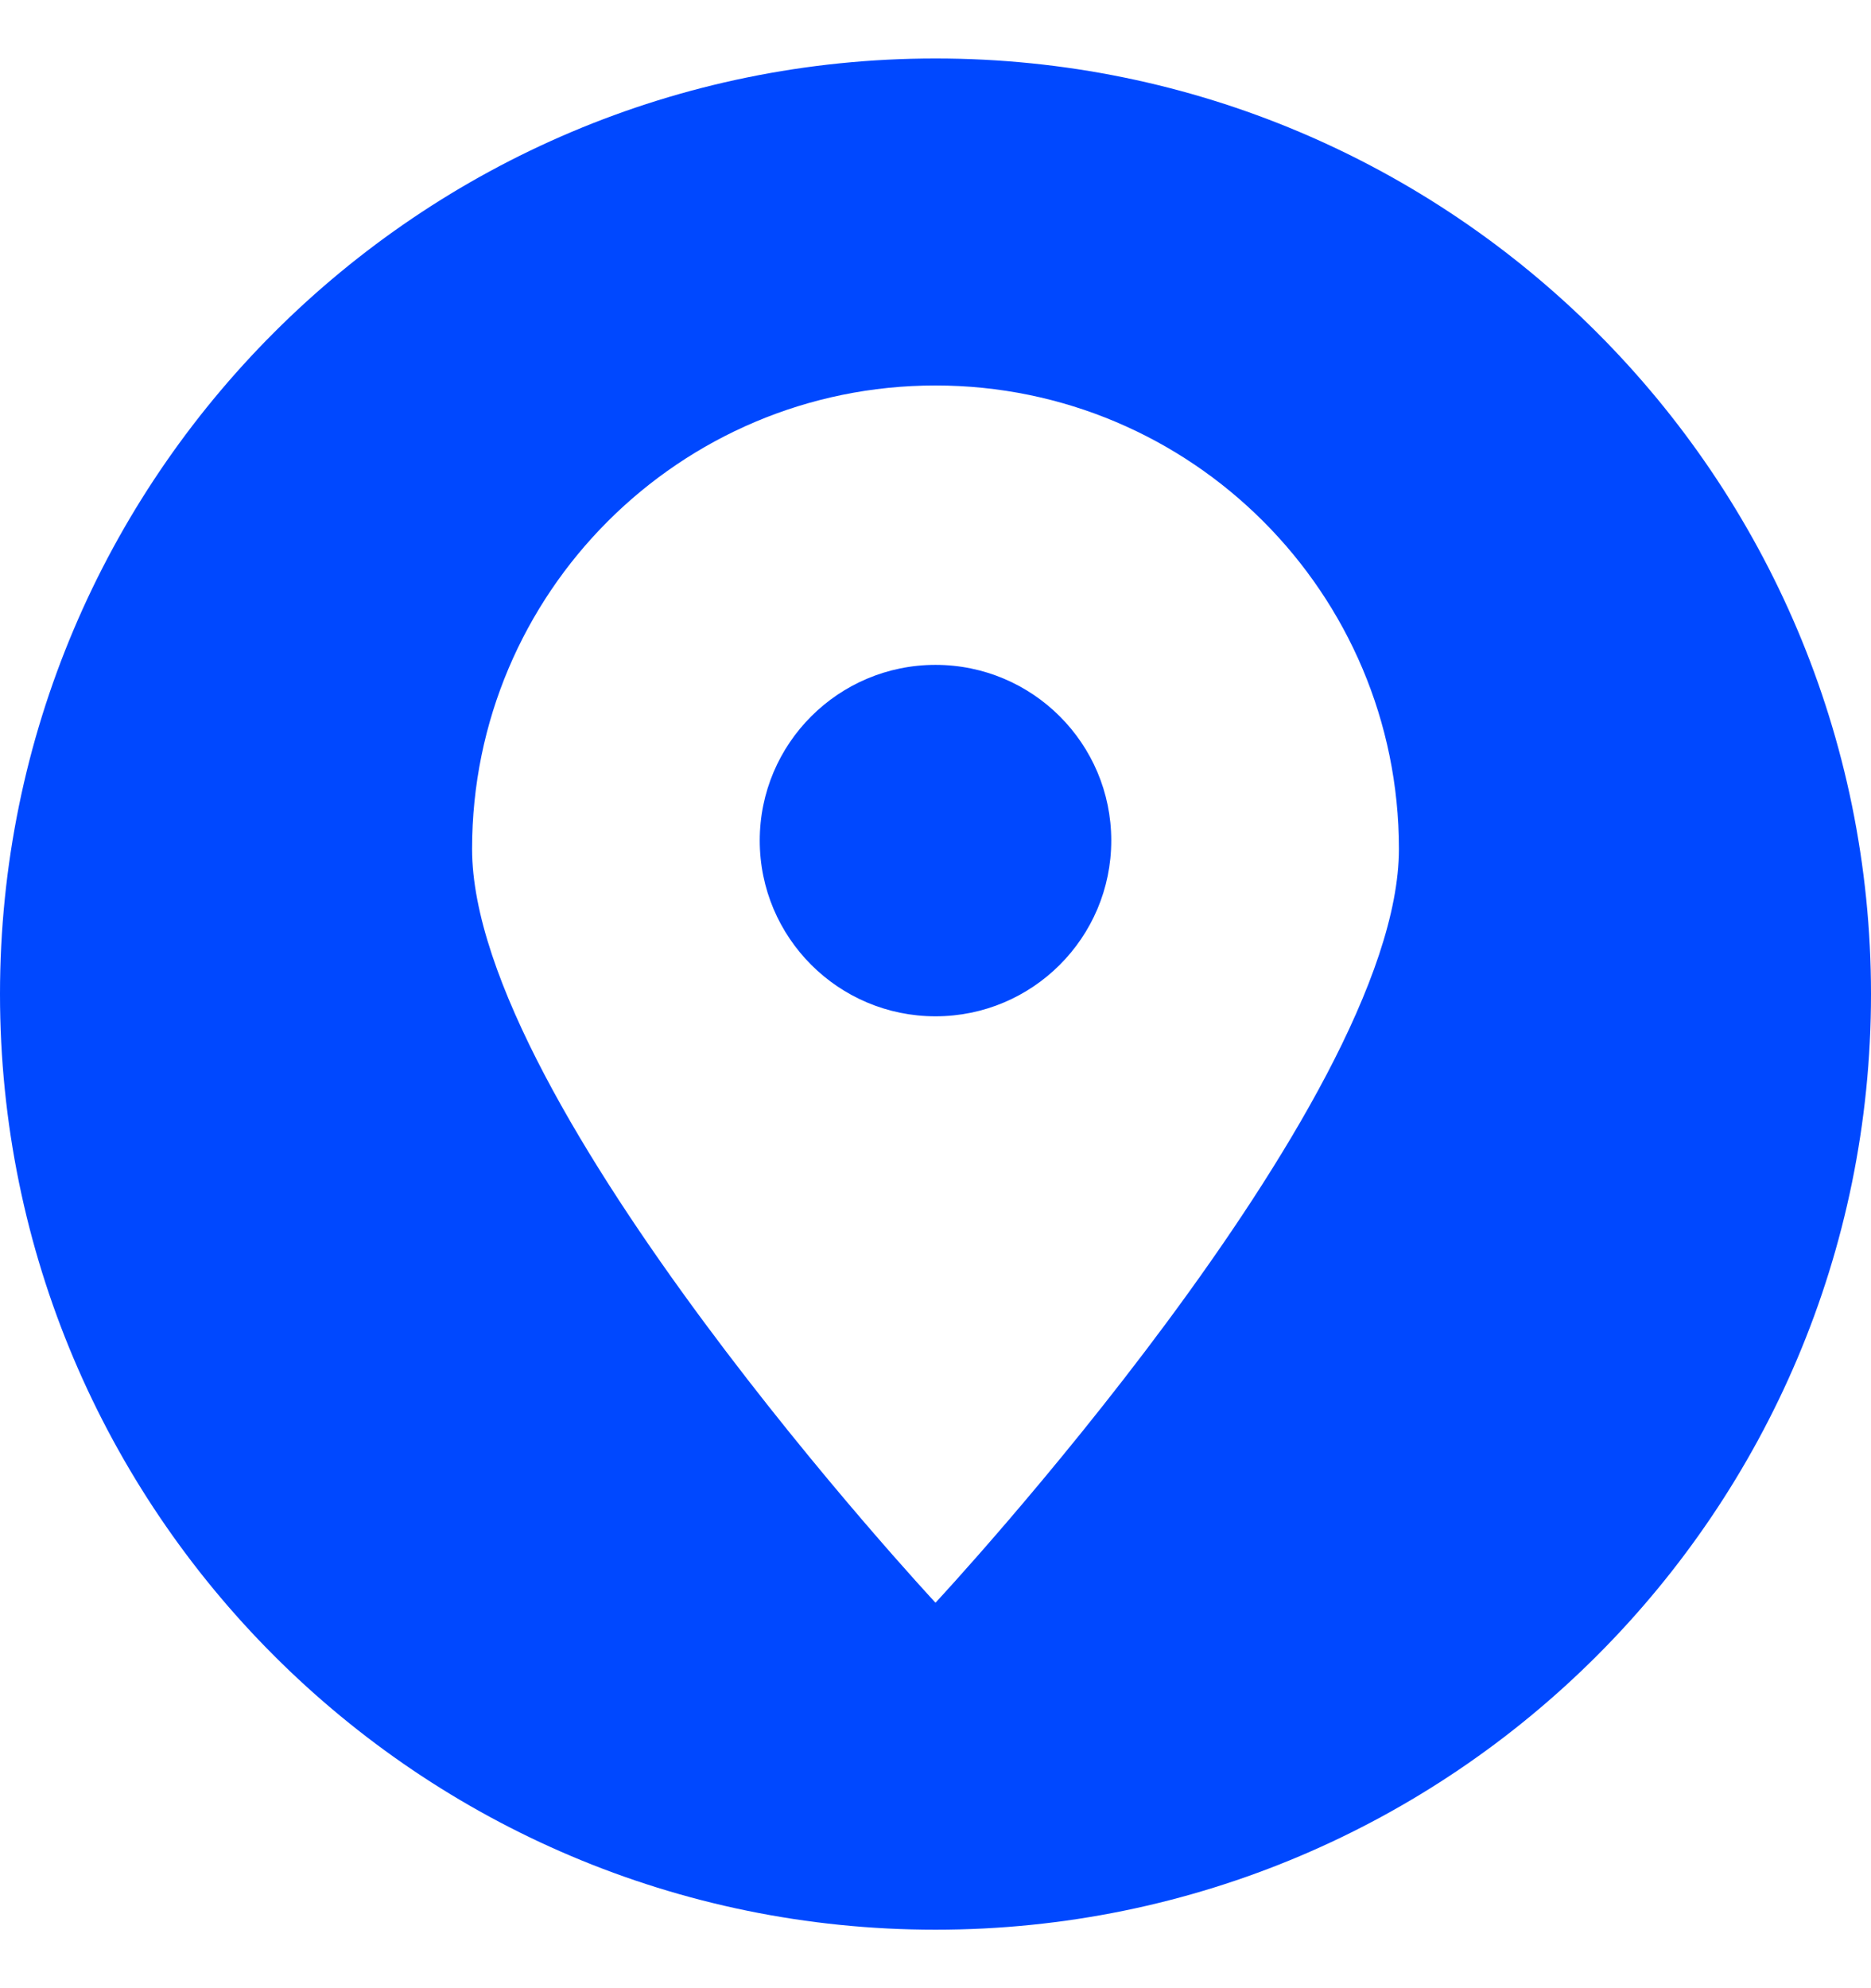
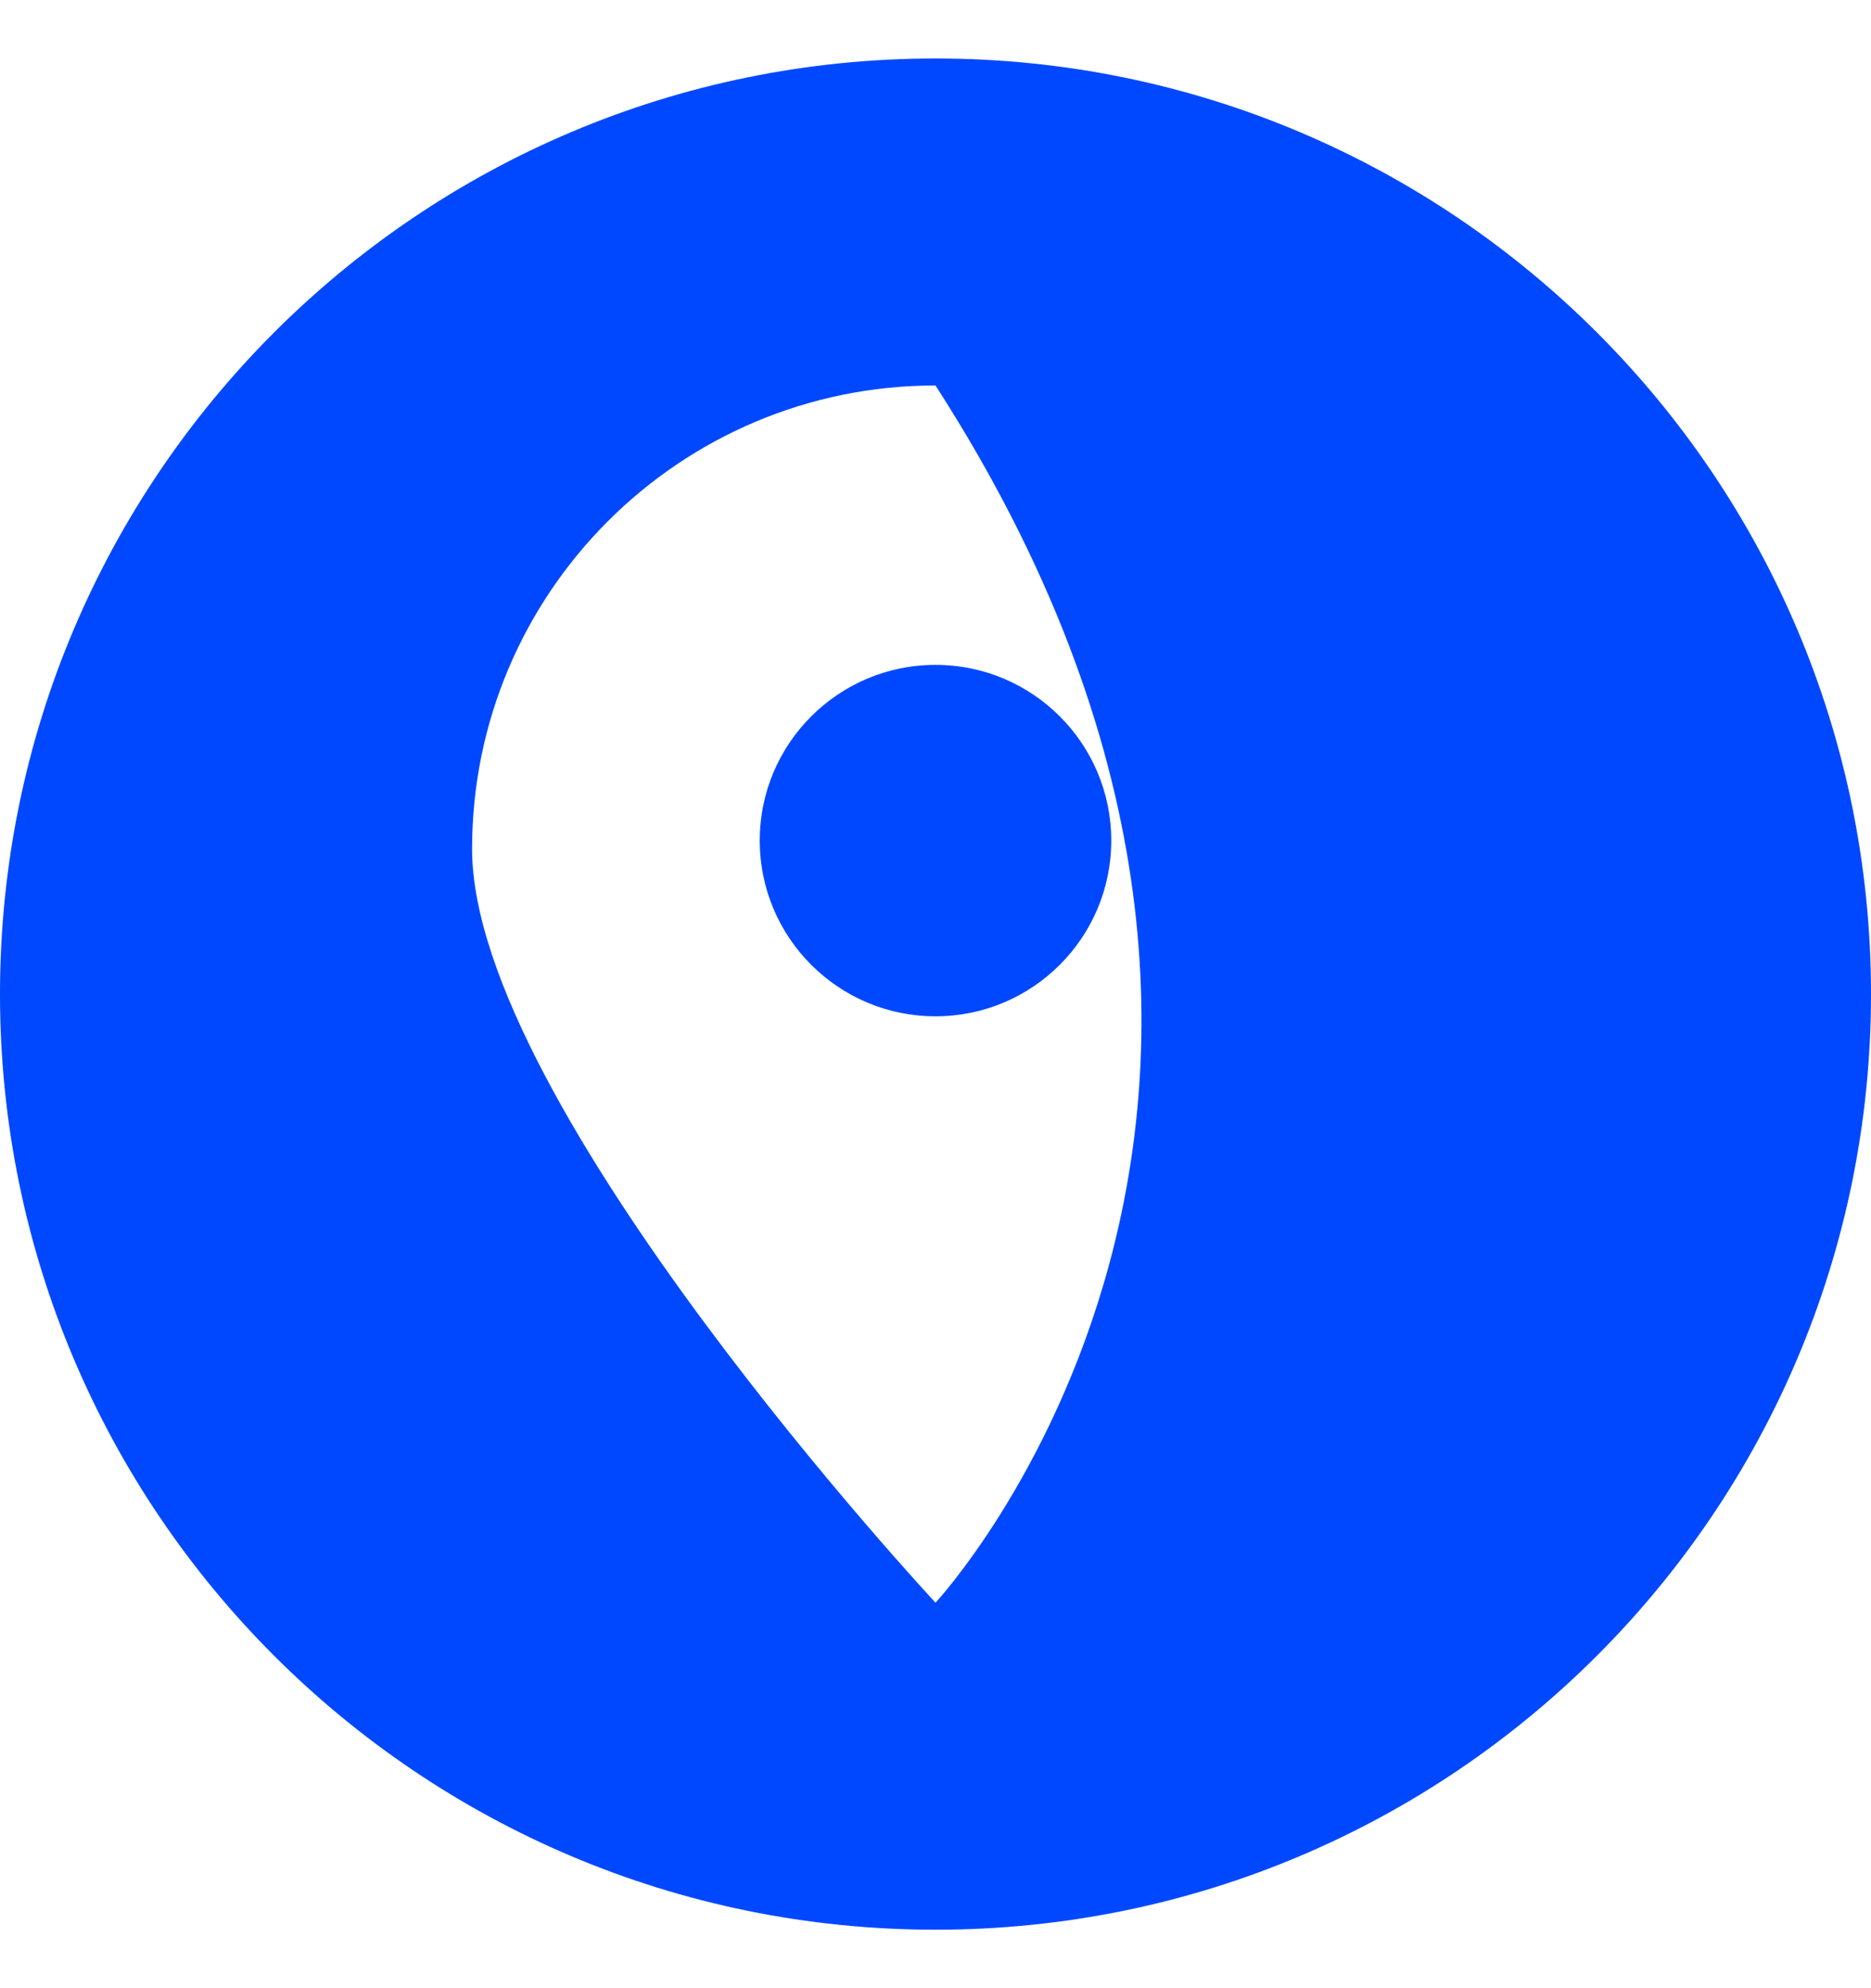
<svg xmlns="http://www.w3.org/2000/svg" width="16" height="17" viewBox="0 0 16 17" fill="none">
-   <path fill-rule="evenodd" clip-rule="evenodd" d="M8 16.5C3.582 16.5 0 12.918 0 8.5C0 4.082 3.582 0.5 8 0.5C12.418 0.5 16 4.082 16 8.5C16 12.918 12.418 16.5 8 16.5ZM8 3.296C10.188 3.296 11.963 5.071 11.963 7.259C11.963 9.447 8 13.704 8 13.704C8 13.704 4.037 9.447 4.037 7.259C4.037 5.071 5.812 3.296 8 3.296ZM8 5.685C8.83 5.685 9.503 6.358 9.503 7.187C9.503 8.017 8.83 8.69 8 8.69C7.17 8.69 6.497 8.017 6.497 7.187C6.497 6.358 7.17 5.685 8 5.685Z" fill="#0048FF" />
+   <path fill-rule="evenodd" clip-rule="evenodd" d="M8 16.5C3.582 16.5 0 12.918 0 8.5C0 4.082 3.582 0.5 8 0.5C12.418 0.5 16 4.082 16 8.5C16 12.918 12.418 16.5 8 16.5ZM8 3.296C11.963 9.447 8 13.704 8 13.704C8 13.704 4.037 9.447 4.037 7.259C4.037 5.071 5.812 3.296 8 3.296ZM8 5.685C8.83 5.685 9.503 6.358 9.503 7.187C9.503 8.017 8.83 8.69 8 8.69C7.17 8.69 6.497 8.017 6.497 7.187C6.497 6.358 7.17 5.685 8 5.685Z" fill="#0048FF" />
</svg>